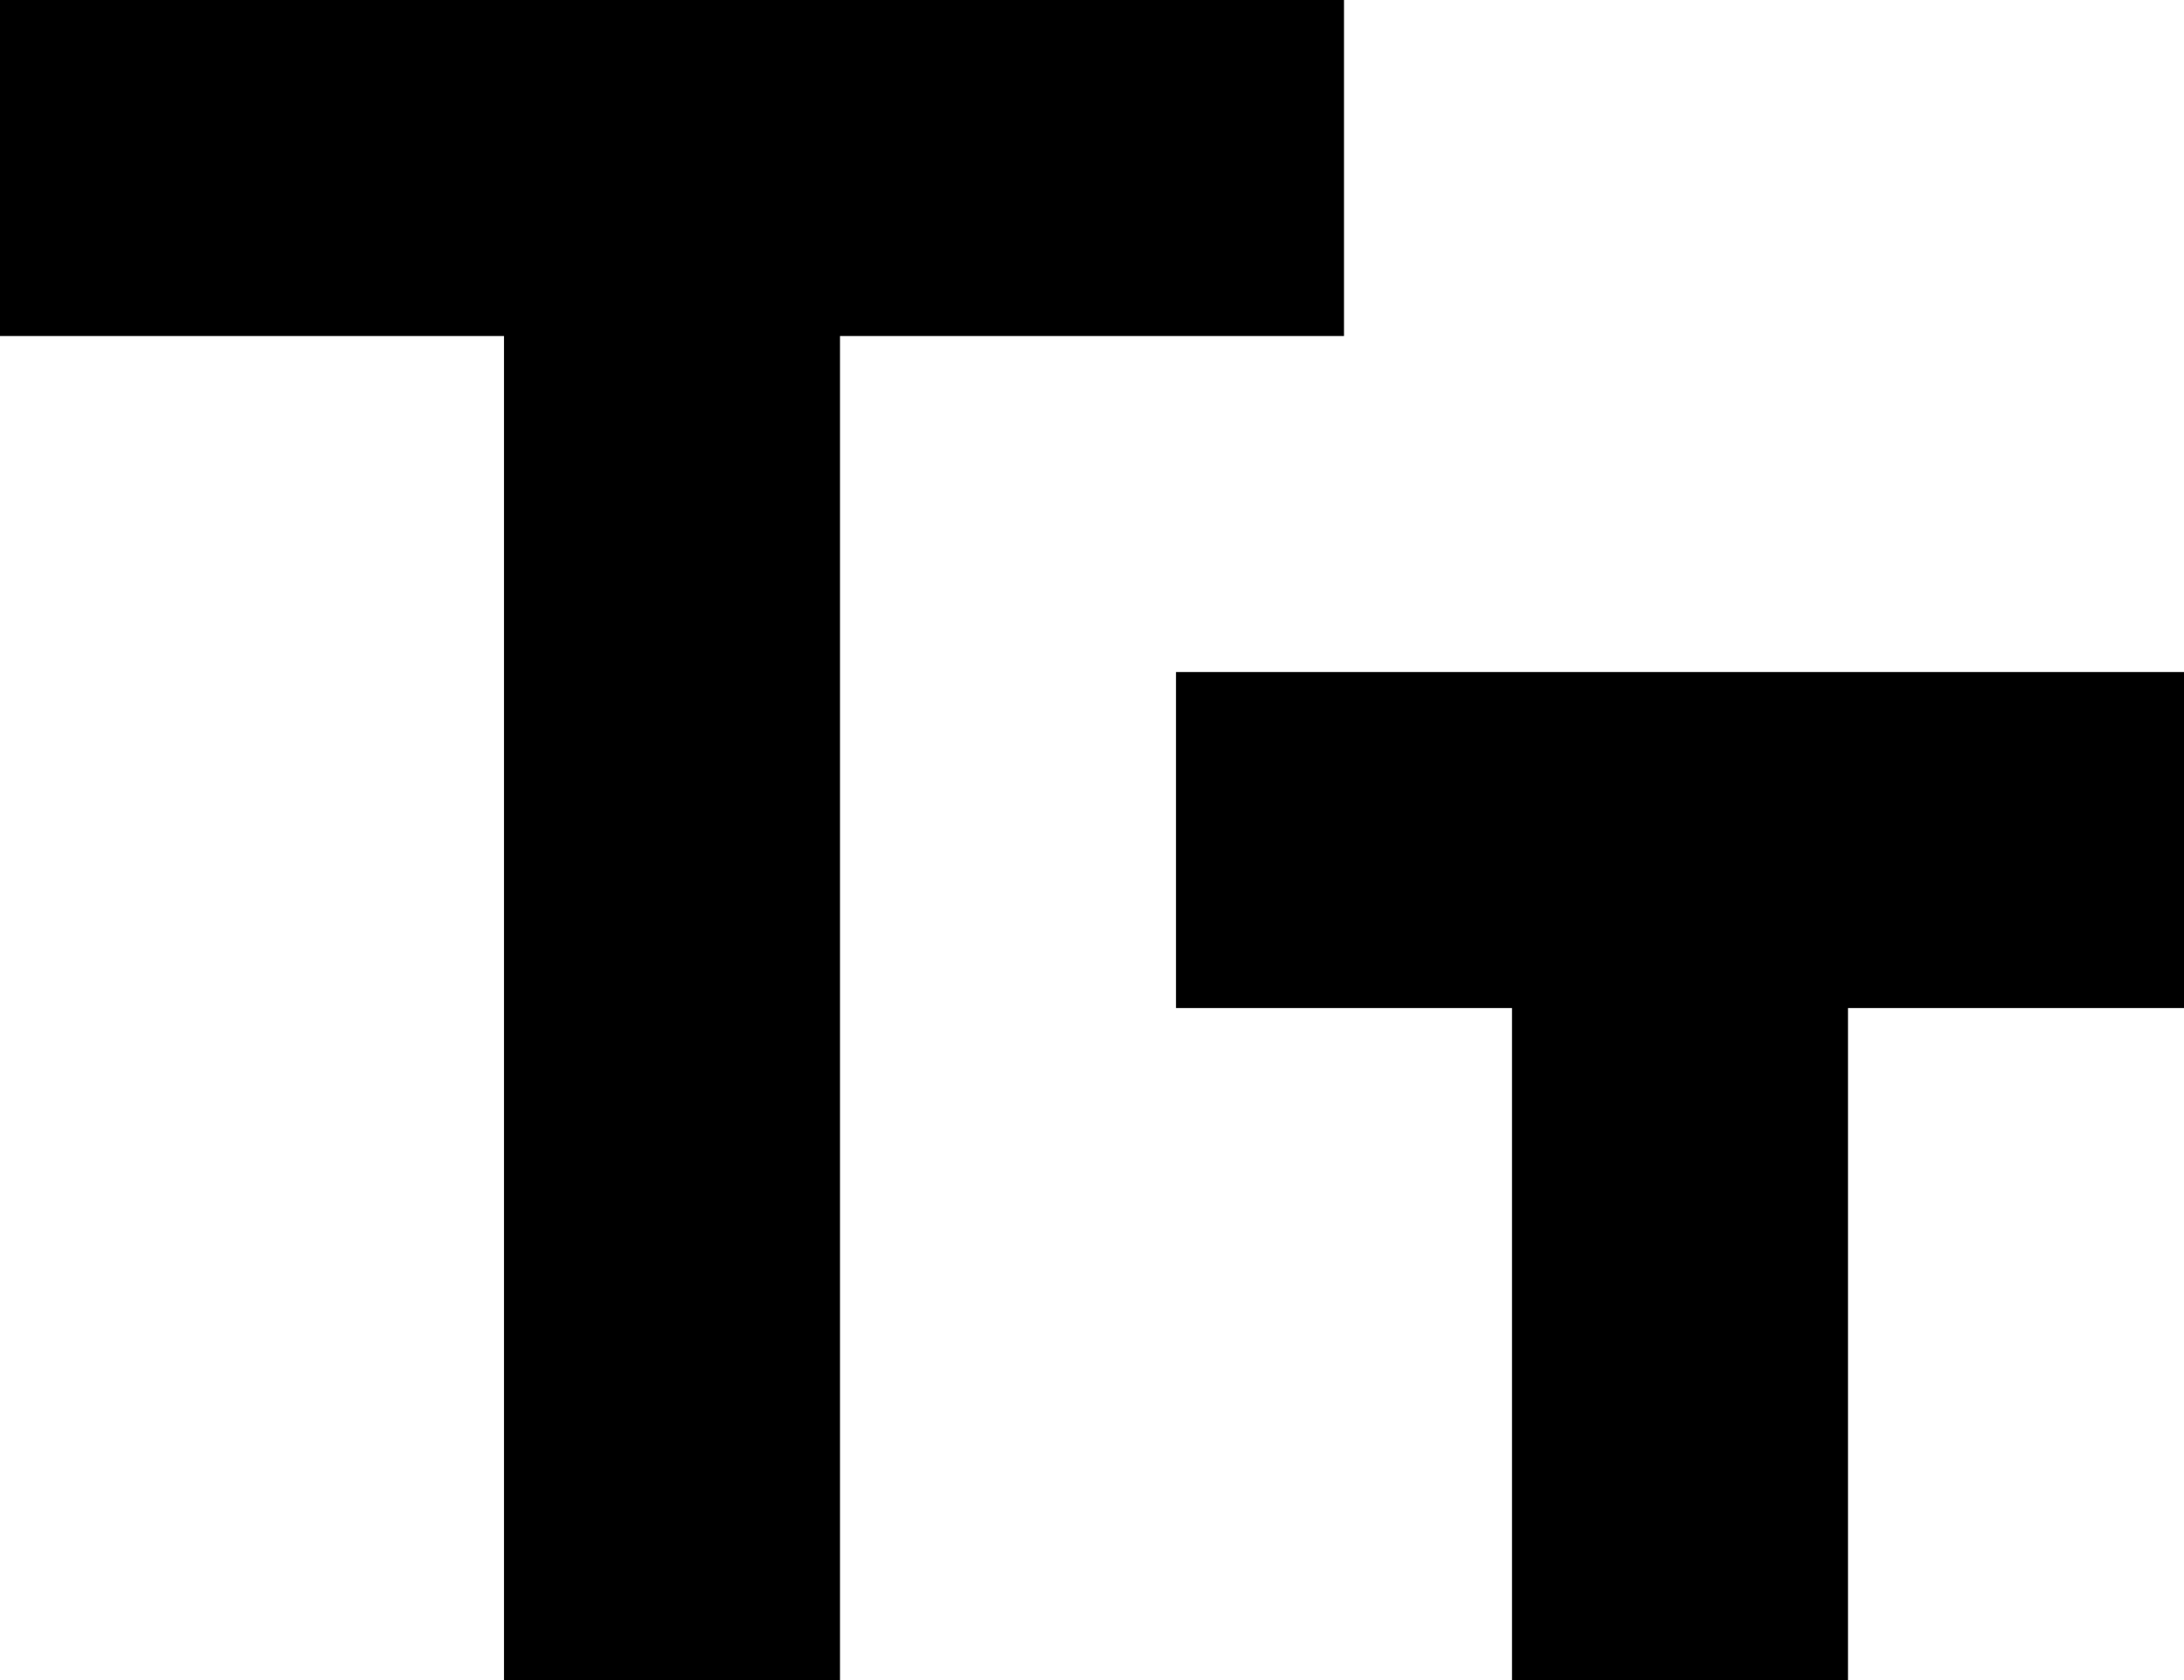
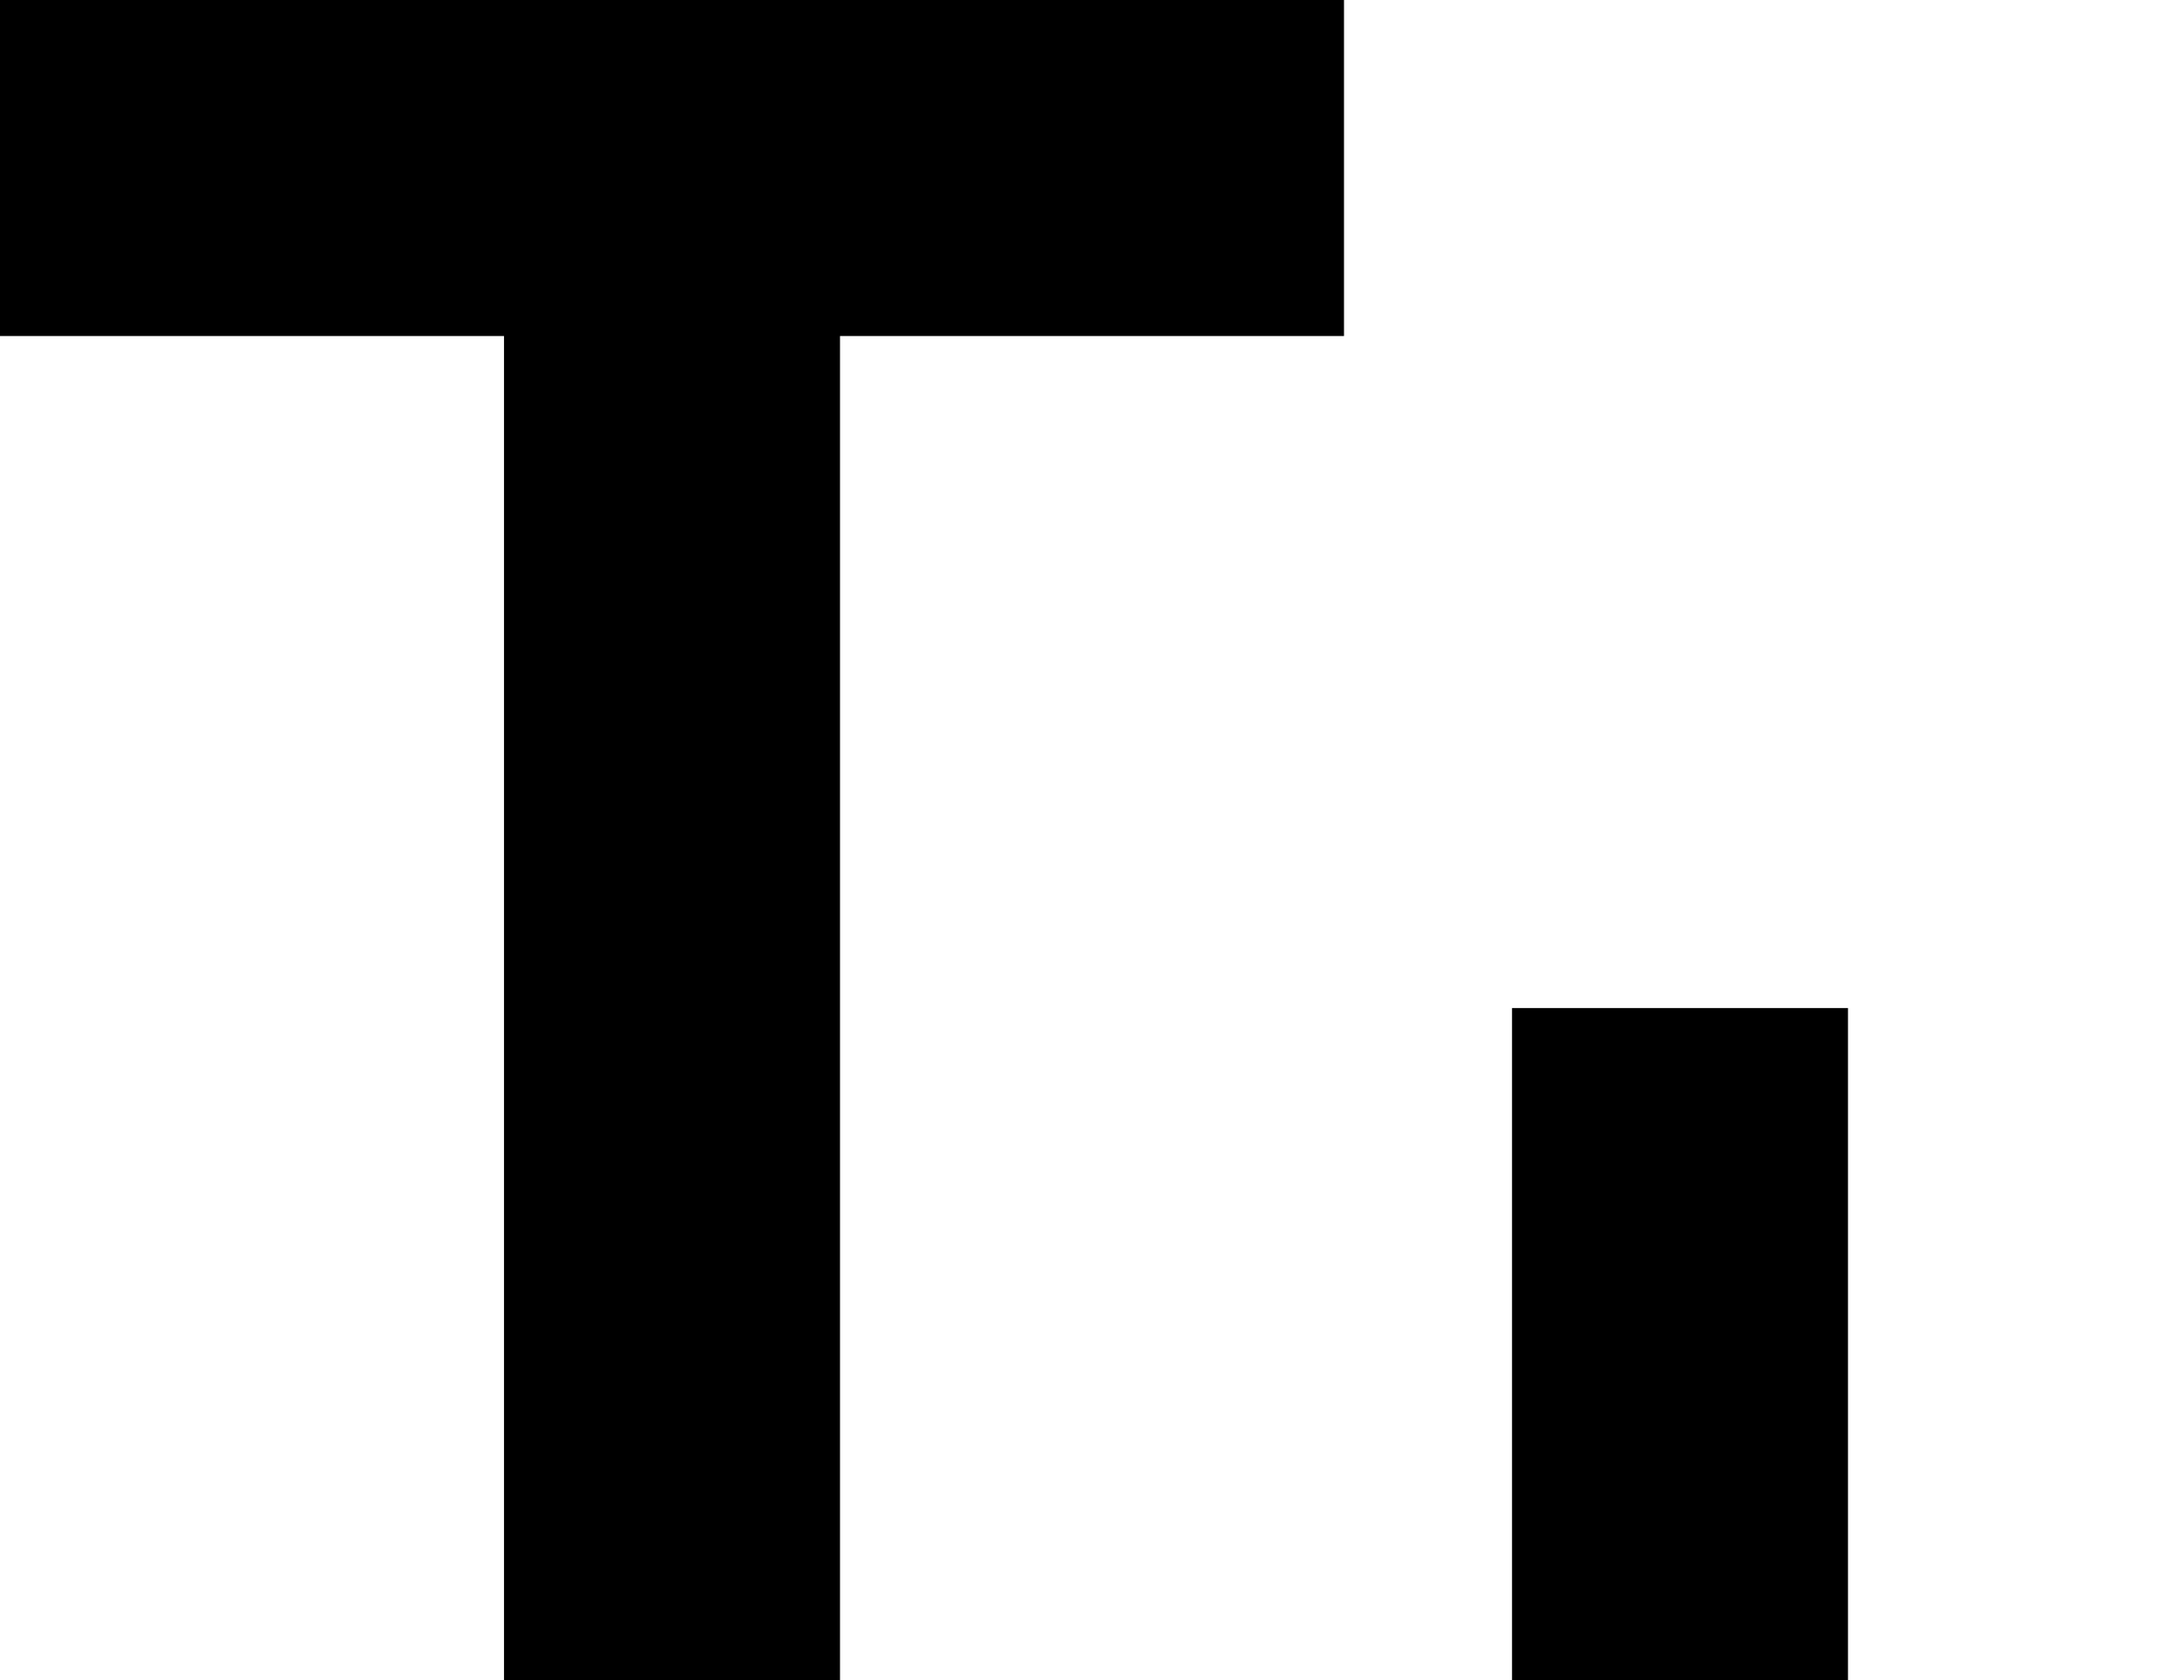
<svg xmlns="http://www.w3.org/2000/svg" xmlns:ns1="http://sodipodi.sourceforge.net/DTD/sodipodi-0.dtd" xmlns:ns2="http://www.inkscape.org/namespaces/inkscape" width="13" height="10" viewBox="0 0 13 10" fill="none" class="fs-2 text-black" version="1.1" id="svg1" ns1:docname="fontsize.svg" ns2:version="1.4.2 (f4327f4, 2025-05-13)">
  <defs id="defs1" />
  <ns1:namedview id="namedview1" pagecolor="#ffffff" bordercolor="#000000" borderopacity="0.25" ns2:showpageshadow="2" ns2:pageopacity="0.0" ns2:pagecheckerboard="0" ns2:deskcolor="#d1d1d1" ns2:clip-to-page="false" ns2:zoom="33.958333" ns2:cx="6.993865" ns2:cy="4.991411" ns2:window-width="1920" ns2:window-height="1017" ns2:window-x="-8" ns2:window-y="-8" ns2:window-maximized="1" ns2:current-layer="svg1" />
-   <path fill-rule="evenodd" clip-rule="evenodd" d="M 8,2 H 5 v 8 H 3 V 2 H 0 V 0 h 8 z m 5,4 h -2 v 4 H 9 V 6 H 7 V 4 h 6 z" fill="currentColor" id="path1" />
+   <path fill-rule="evenodd" clip-rule="evenodd" d="M 8,2 H 5 v 8 H 3 V 2 H 0 V 0 h 8 z m 5,4 h -2 v 4 H 9 V 6 H 7 h 6 z" fill="currentColor" id="path1" />
</svg>